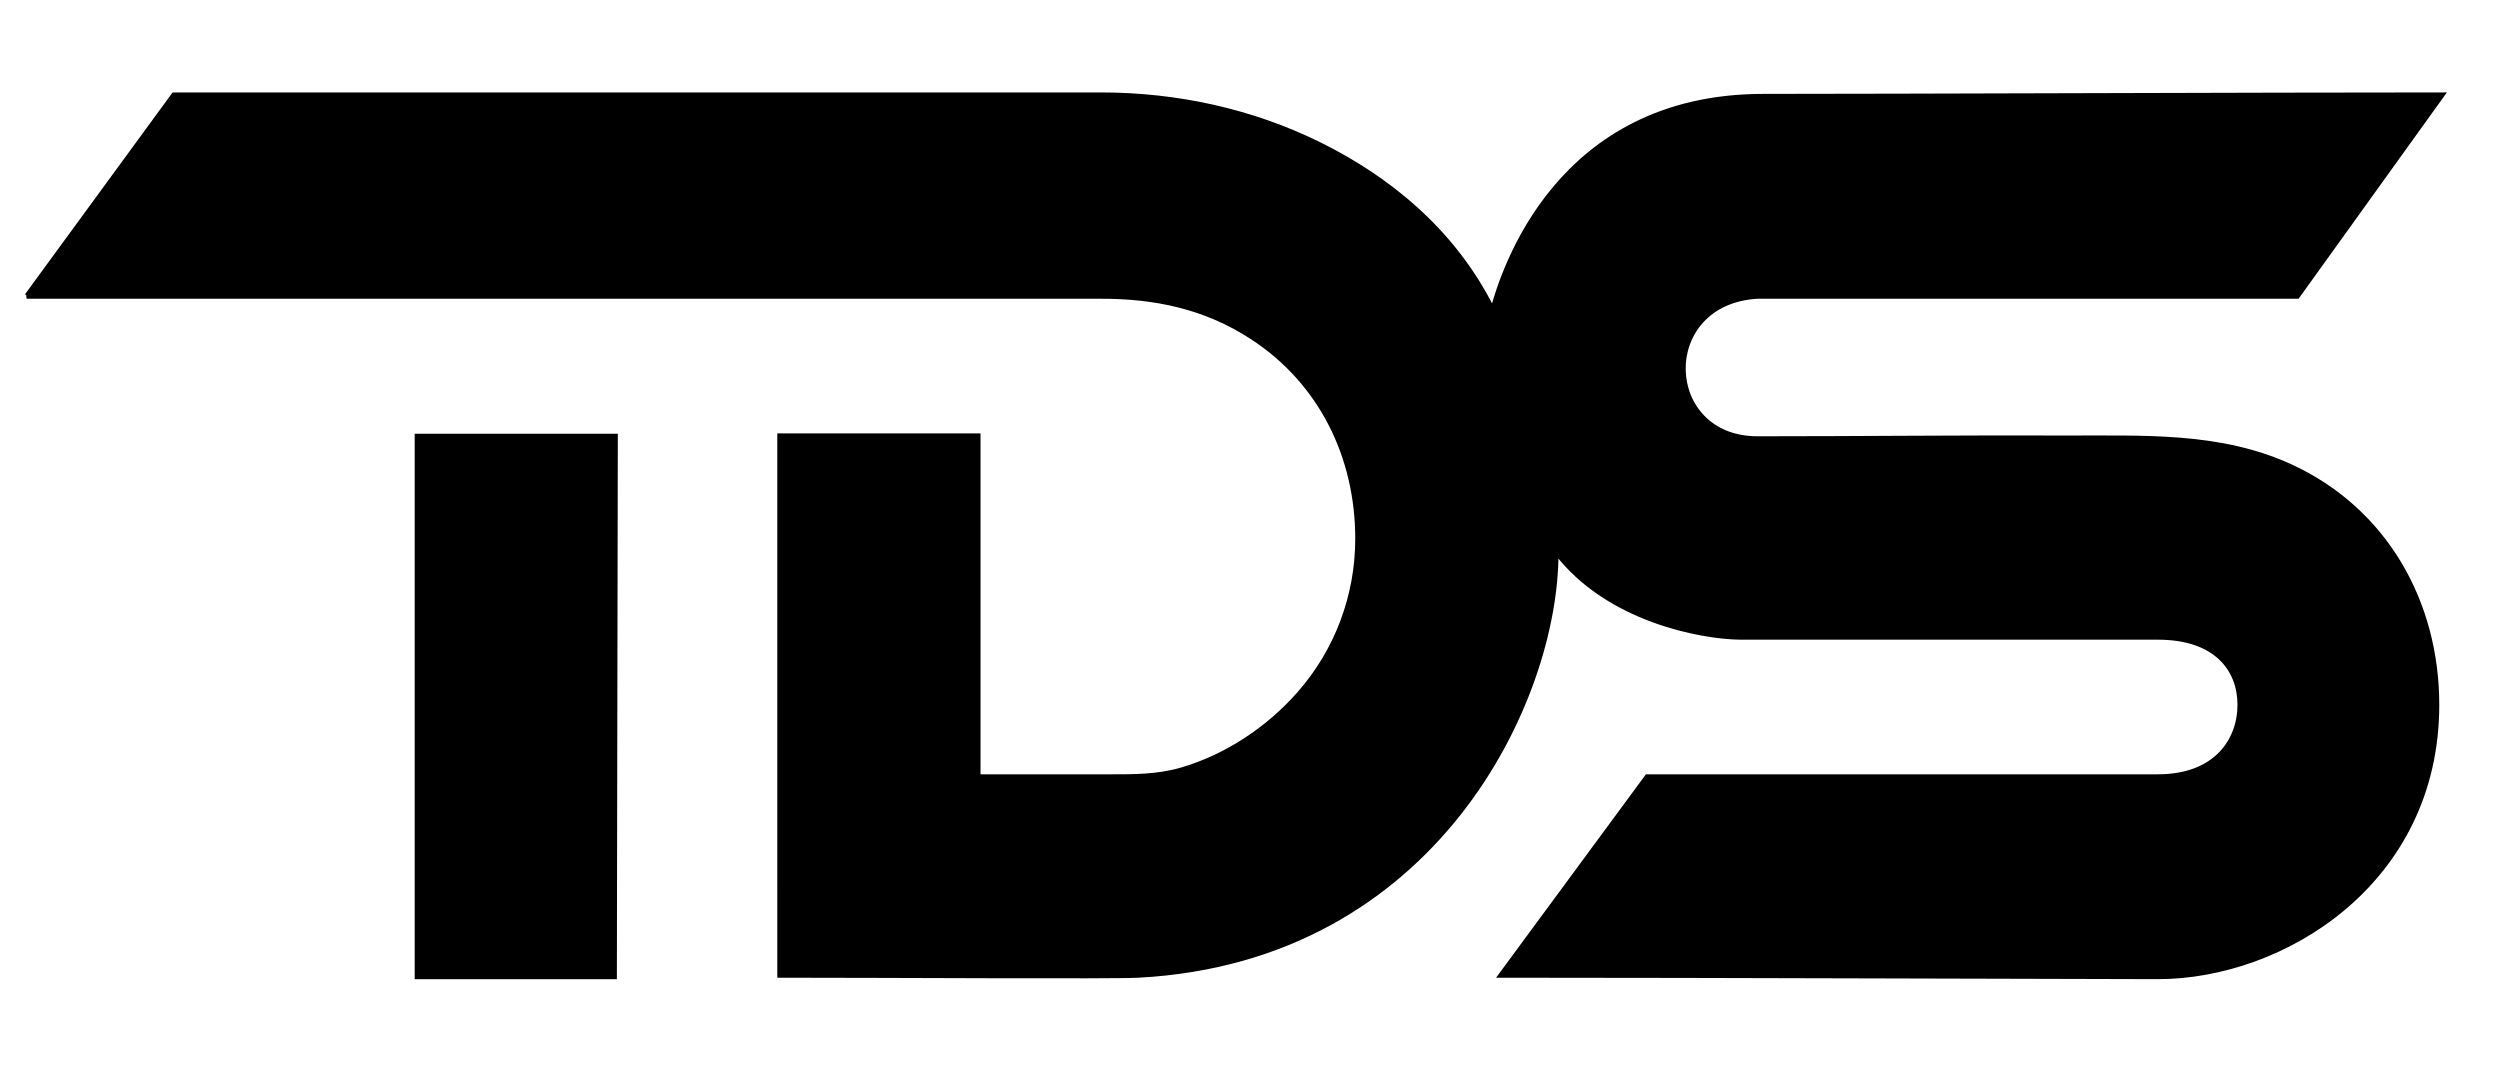
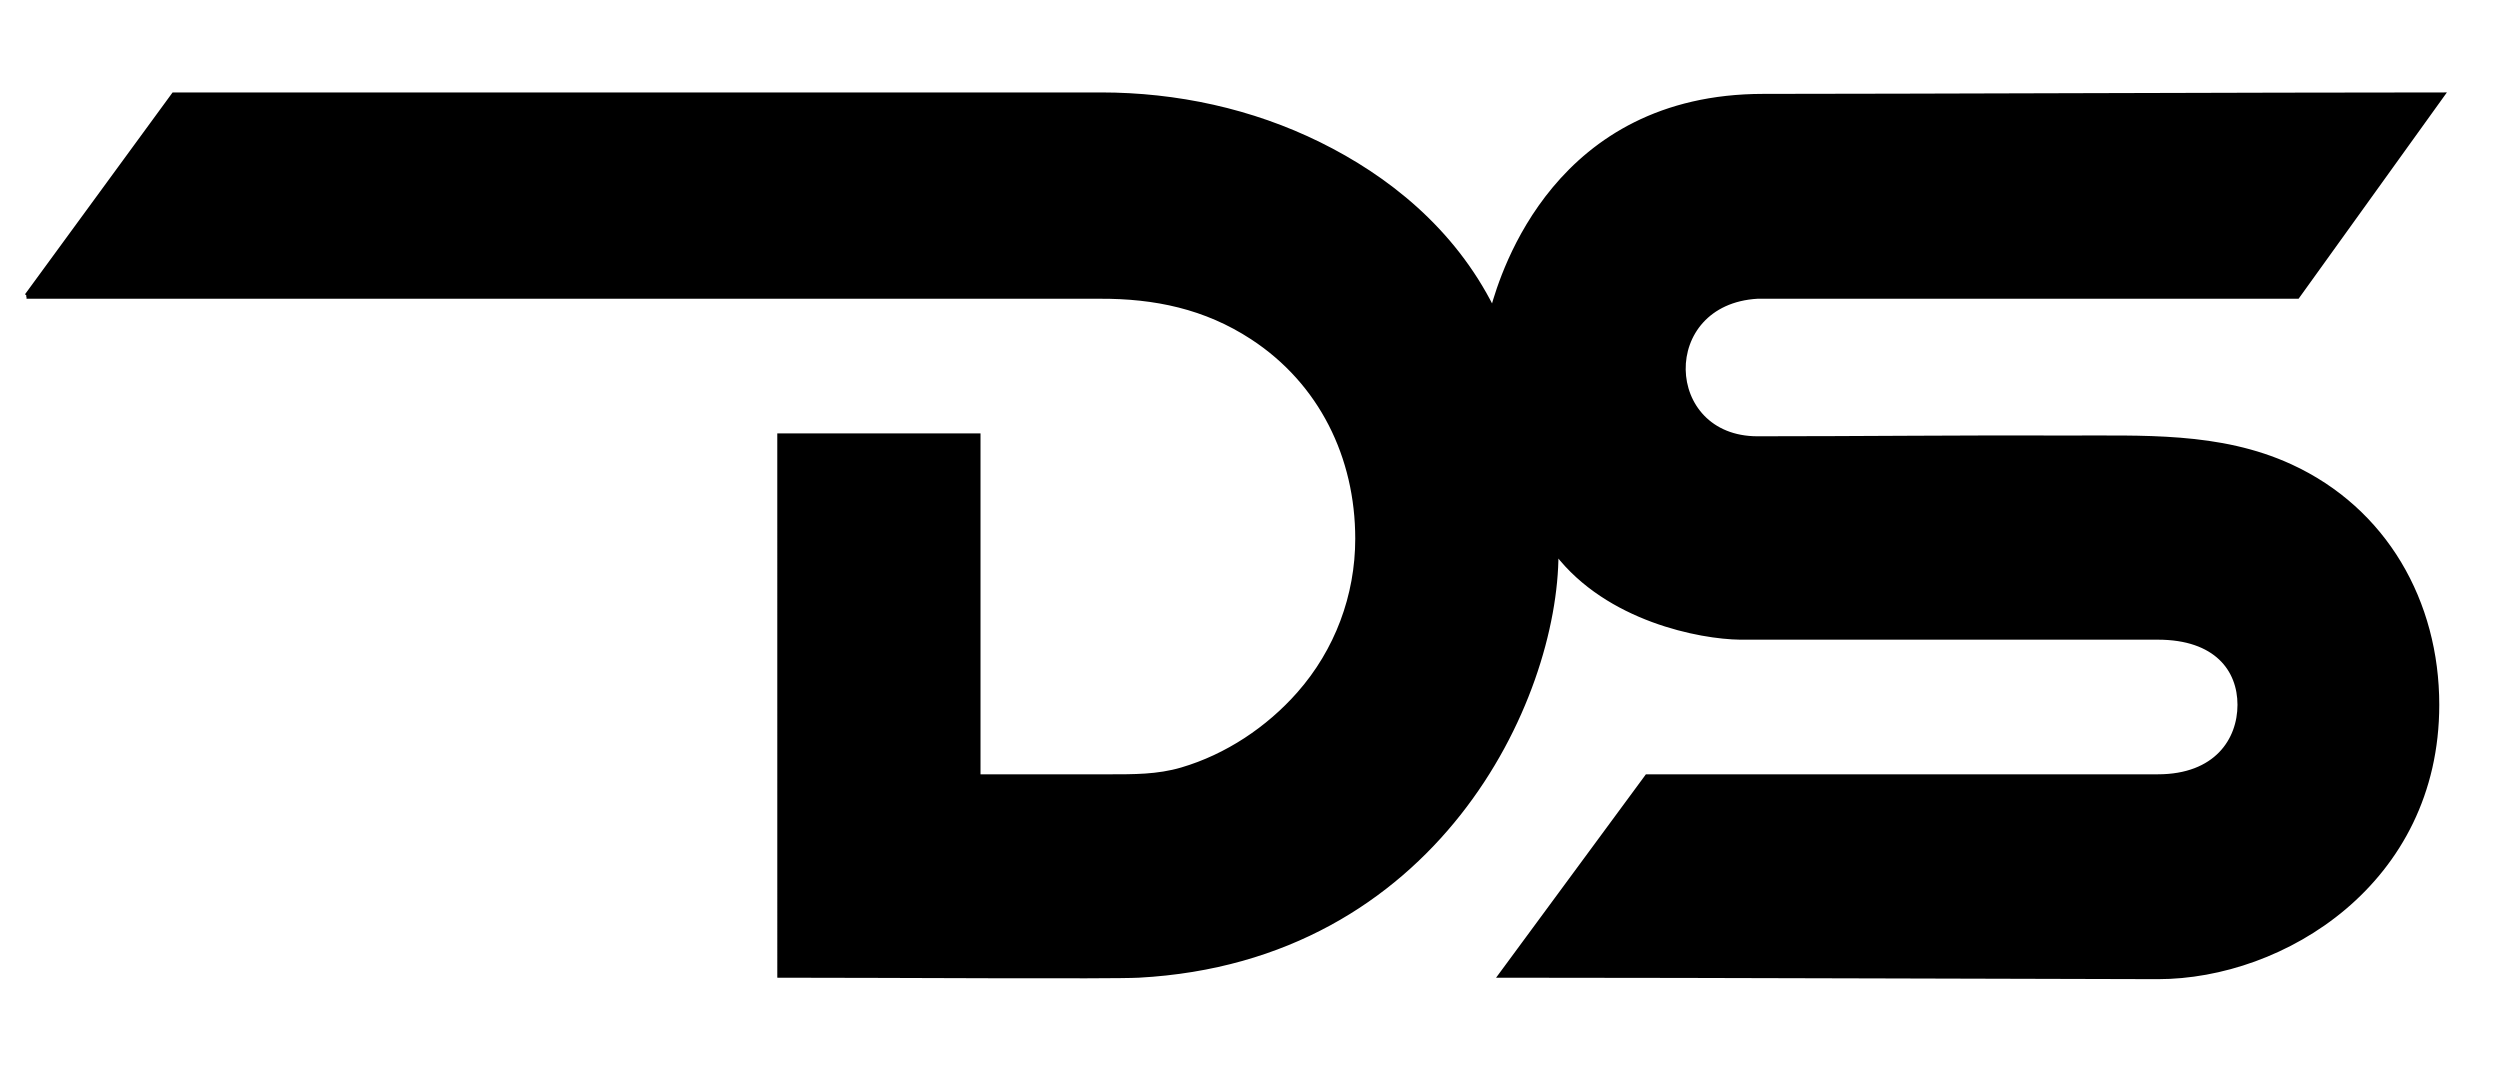
<svg xmlns="http://www.w3.org/2000/svg" id="_Слой_3" data-name="Слой 3" version="1.1" viewBox="0 0 660 285">
  <defs>
    <style>
      .cls-1 {
        fill: #000;
        stroke: #000;
      }
    </style>
  </defs>
  <path class="cls-1" d="M7,77.985L45.818,24.903h244.842c19.955,0,39.755,4.272,57.652,13.098,17.698,8.728,35.258,22.513,45.716,43.445,2.69-9.616,16.911-56.159,71.487-56.159,35.667,0,132.468-.385,179.486-.385l-38.434,53.466h-142.589c-26.519,1.539-25.366,37.311 0,37.311,27.12,0,54.24-.308,81.36-.202,20.185.079,40.59-1.068,59.378,7.557,25.001,11.476,38.747,35.872,38.747,63.036,0,46.927-40.74,71.929-73.793,71.929-15.681,0-119.145-.385-173.72-.385l38.818-52.697h134.902c15.373,0,21.523-9.616,21.523-18.848s-6.149-17.694-21.523-17.694h-110.305c-10.505-.128-34.898-4.77-48.427-22.31,0,38.849-31.9,107.317-110.305,111.548-7.062.381-66.234,0-94.931,0V114.911h52.654s0,90.008 0,90.008c11.431,0,22.862.016,34.294.002,6.668-.008,12.907.066,19.338-1.825,11.849-3.485,22.736-10.738,30.883-19.978,9.973-11.31,15.413-25.813,15.413-40.897-0-21.564-9.561-41.214-27.741-53.084-12.343-8.059-25.656-10.826-40.201-10.767-6.132.025-12.265,0-18.397,0H7" />
-   <polygon class="cls-1" points="162.355 258 109.978 258 109.978 115 162.603 115 162.355 258" />
</svg>